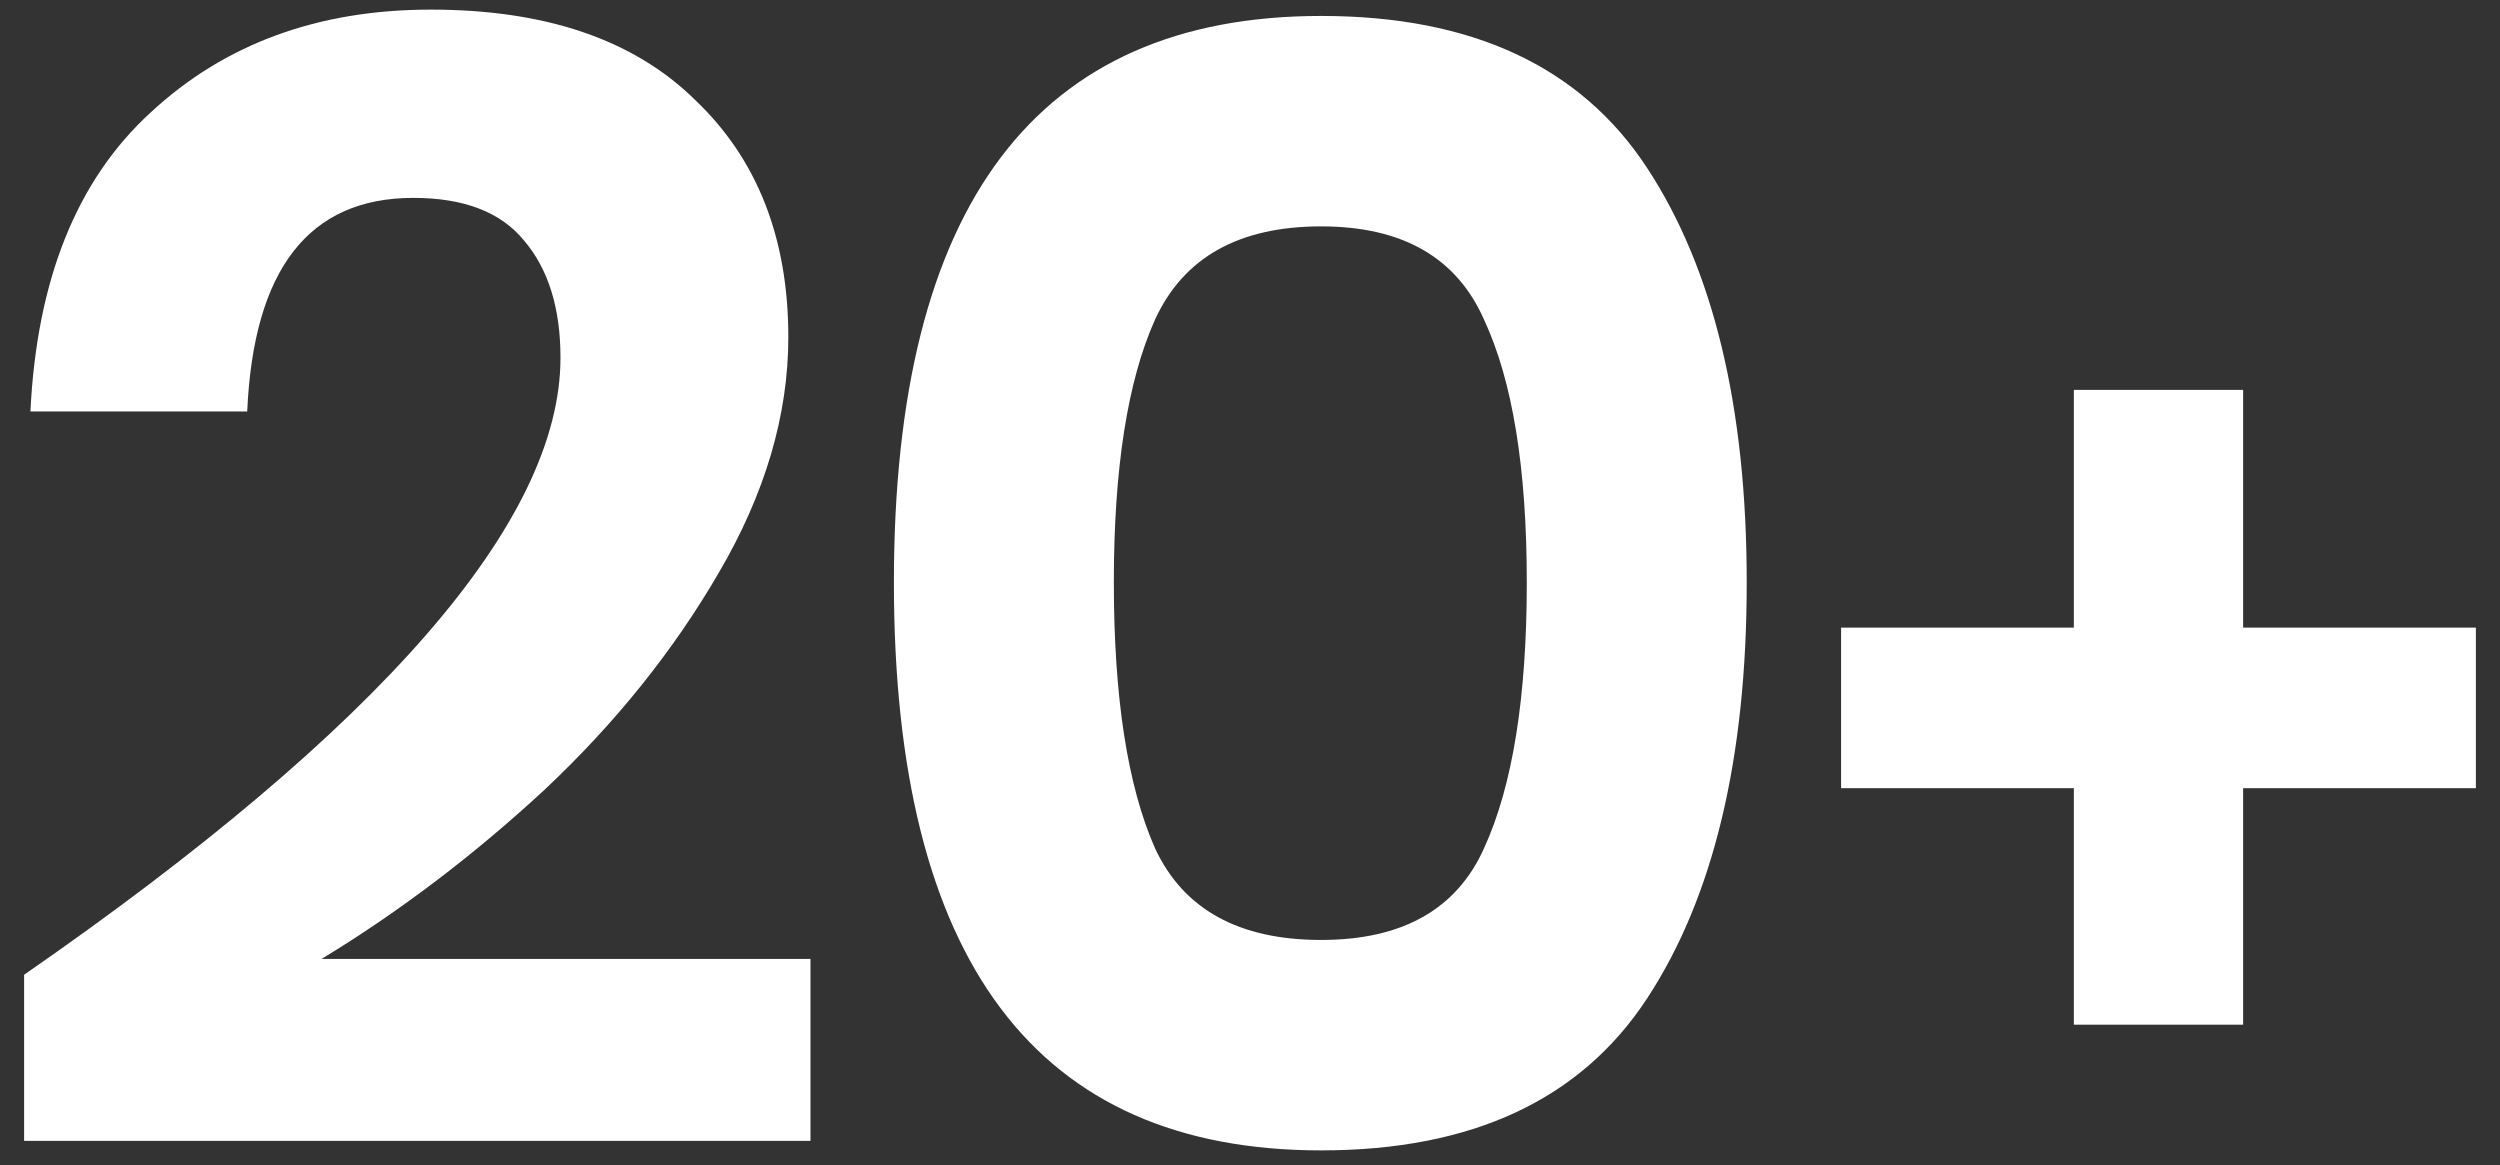
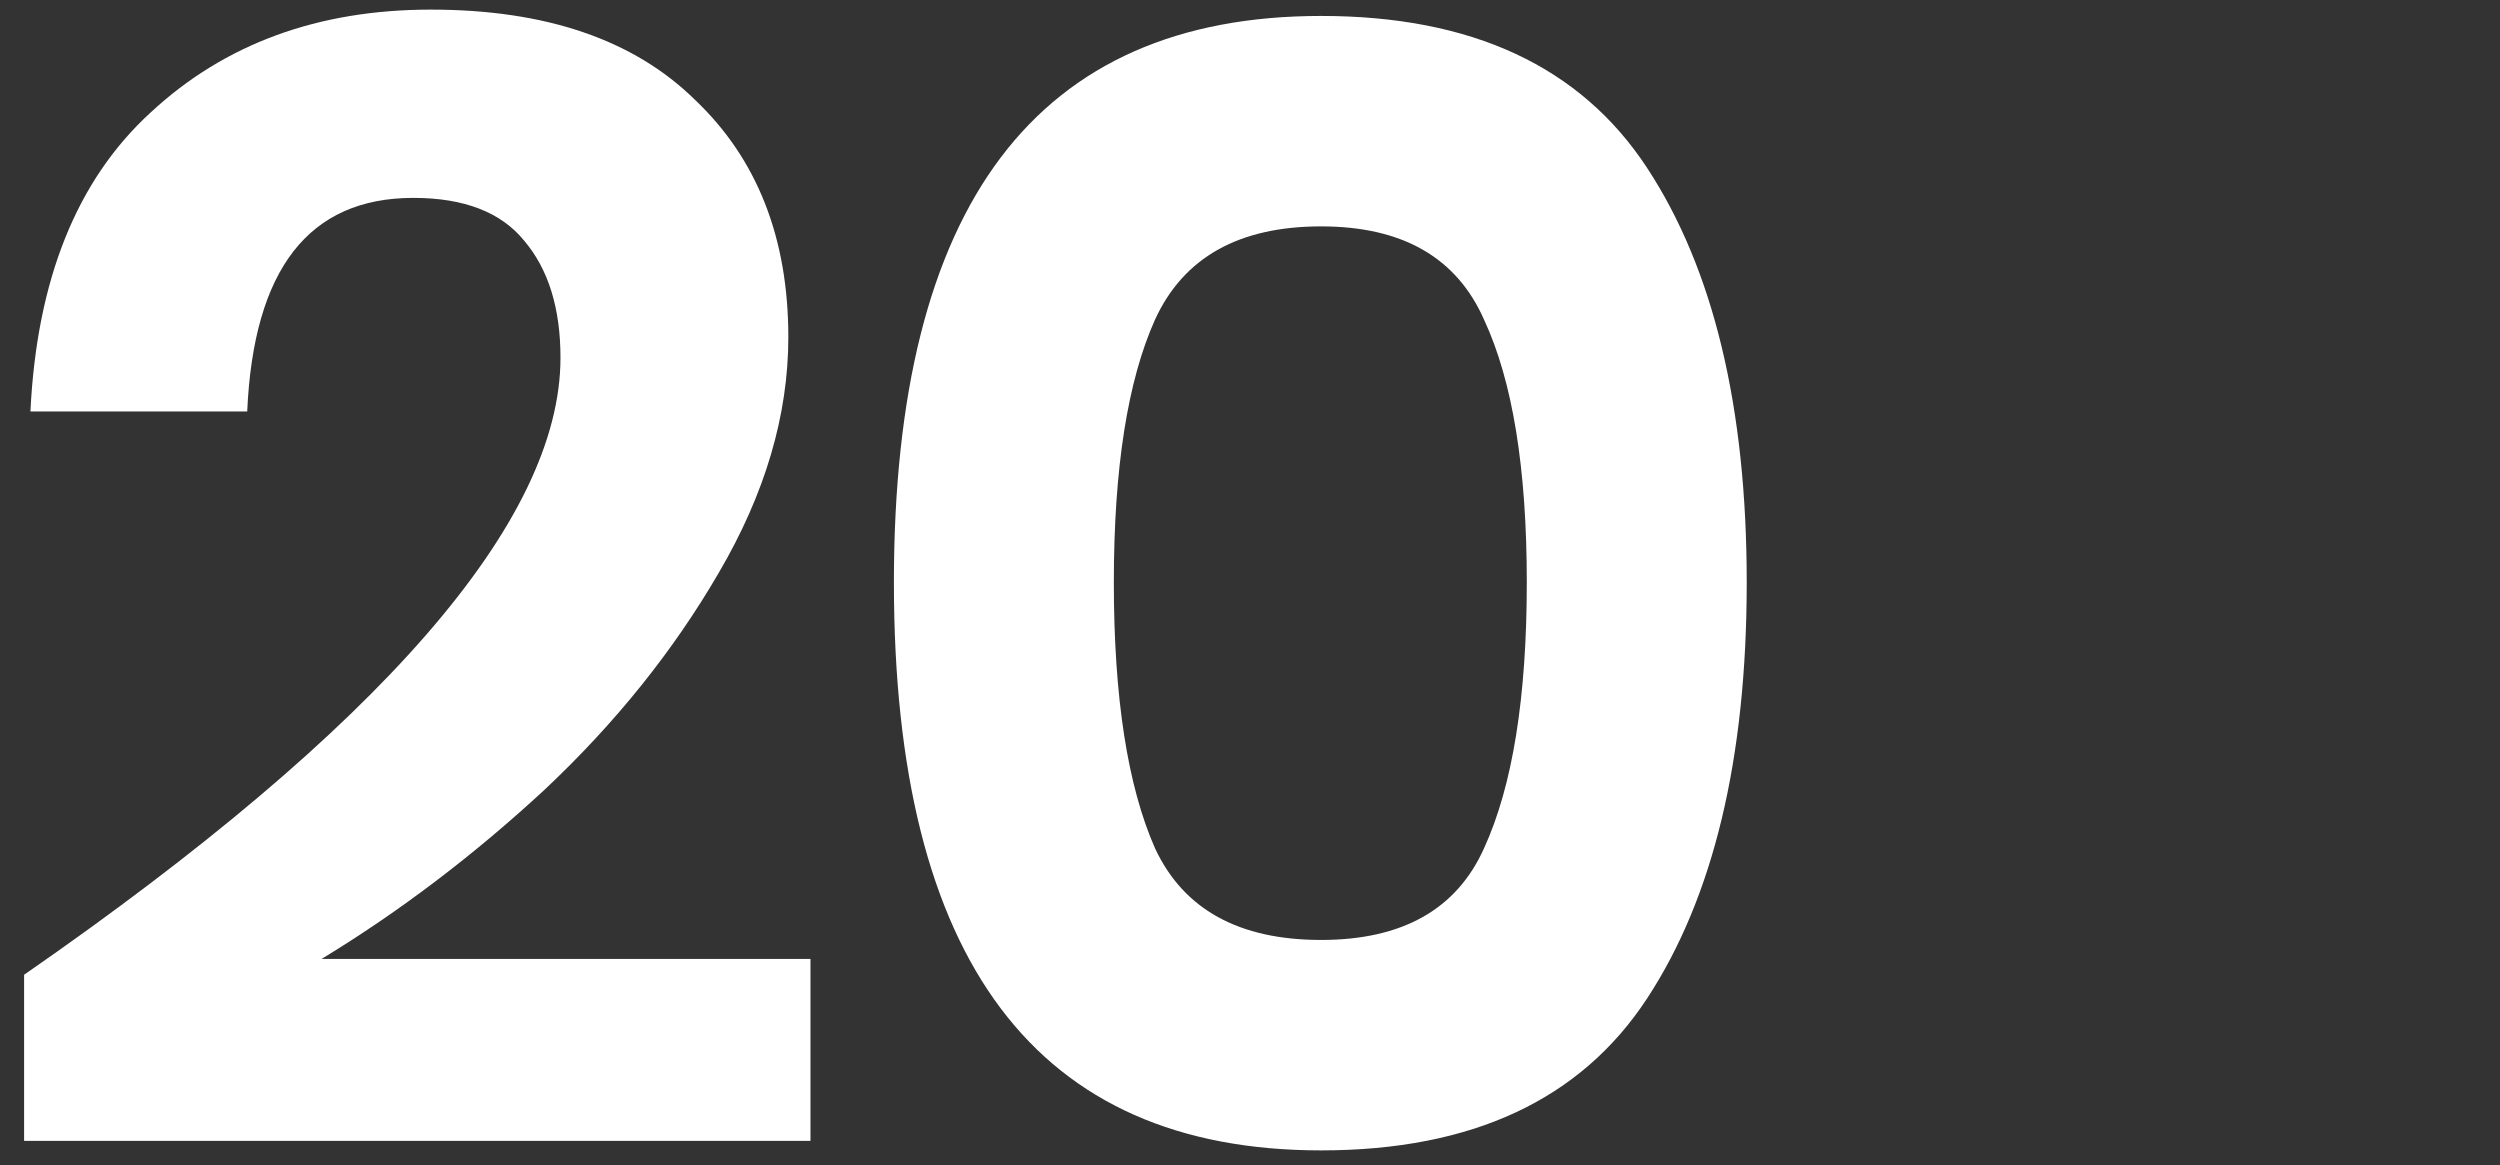
<svg xmlns="http://www.w3.org/2000/svg" width="103" height="48" viewBox="0 0 103 48" fill="none">
  <rect x="0" y="0" width="103" height="48" fill="#333333" stroke="none" />
  <path d="M0.993 40.16C15.726 29.947 23.092 21.473 23.092 14.737C23.092 12.694 22.592 11.087 21.593 9.913C20.637 8.74 19.116 8.153 17.029 8.153C12.727 8.153 10.446 11.087 10.185 16.953H1.254C1.515 11.521 3.166 7.414 6.208 4.633C9.25 1.808 13.097 0.396 17.747 0.396C22.483 0.396 26.112 1.634 28.633 4.112C31.197 6.545 32.479 9.805 32.479 13.89C32.479 17.105 31.523 20.343 29.611 23.602C27.742 26.818 25.352 29.795 22.44 32.533C19.528 35.228 16.465 37.553 13.249 39.508H33.392V47.005H0.993V40.16Z" fill="white" />
  <path d="M36.829 23.994C36.829 39.595 42.696 47.396 54.43 47.396C60.645 47.396 65.121 45.31 67.859 41.138C70.596 36.966 71.965 31.251 71.965 23.994C71.965 16.78 70.596 11.087 67.859 6.915C65.121 2.743 60.645 0.657 54.43 0.657C42.696 0.657 36.829 8.436 36.829 23.994ZM62.904 23.994C62.904 28.731 62.318 32.381 61.144 34.945C60.014 37.466 57.776 38.726 54.43 38.726C51.04 38.726 48.759 37.466 47.585 34.945C46.455 32.381 45.89 28.731 45.89 23.994C45.89 19.3 46.455 15.693 47.585 13.173C48.759 10.608 51.04 9.327 54.43 9.327C57.776 9.327 60.014 10.608 61.144 13.173C62.318 15.693 62.904 19.3 62.904 23.994Z" fill="white" />
-   <path d="M102.006 32.473H92.417V42.217H85.443V32.473H75.853V25.858H85.443V16.063H92.417V25.858H102.006V32.473Z" fill="white" />
</svg>